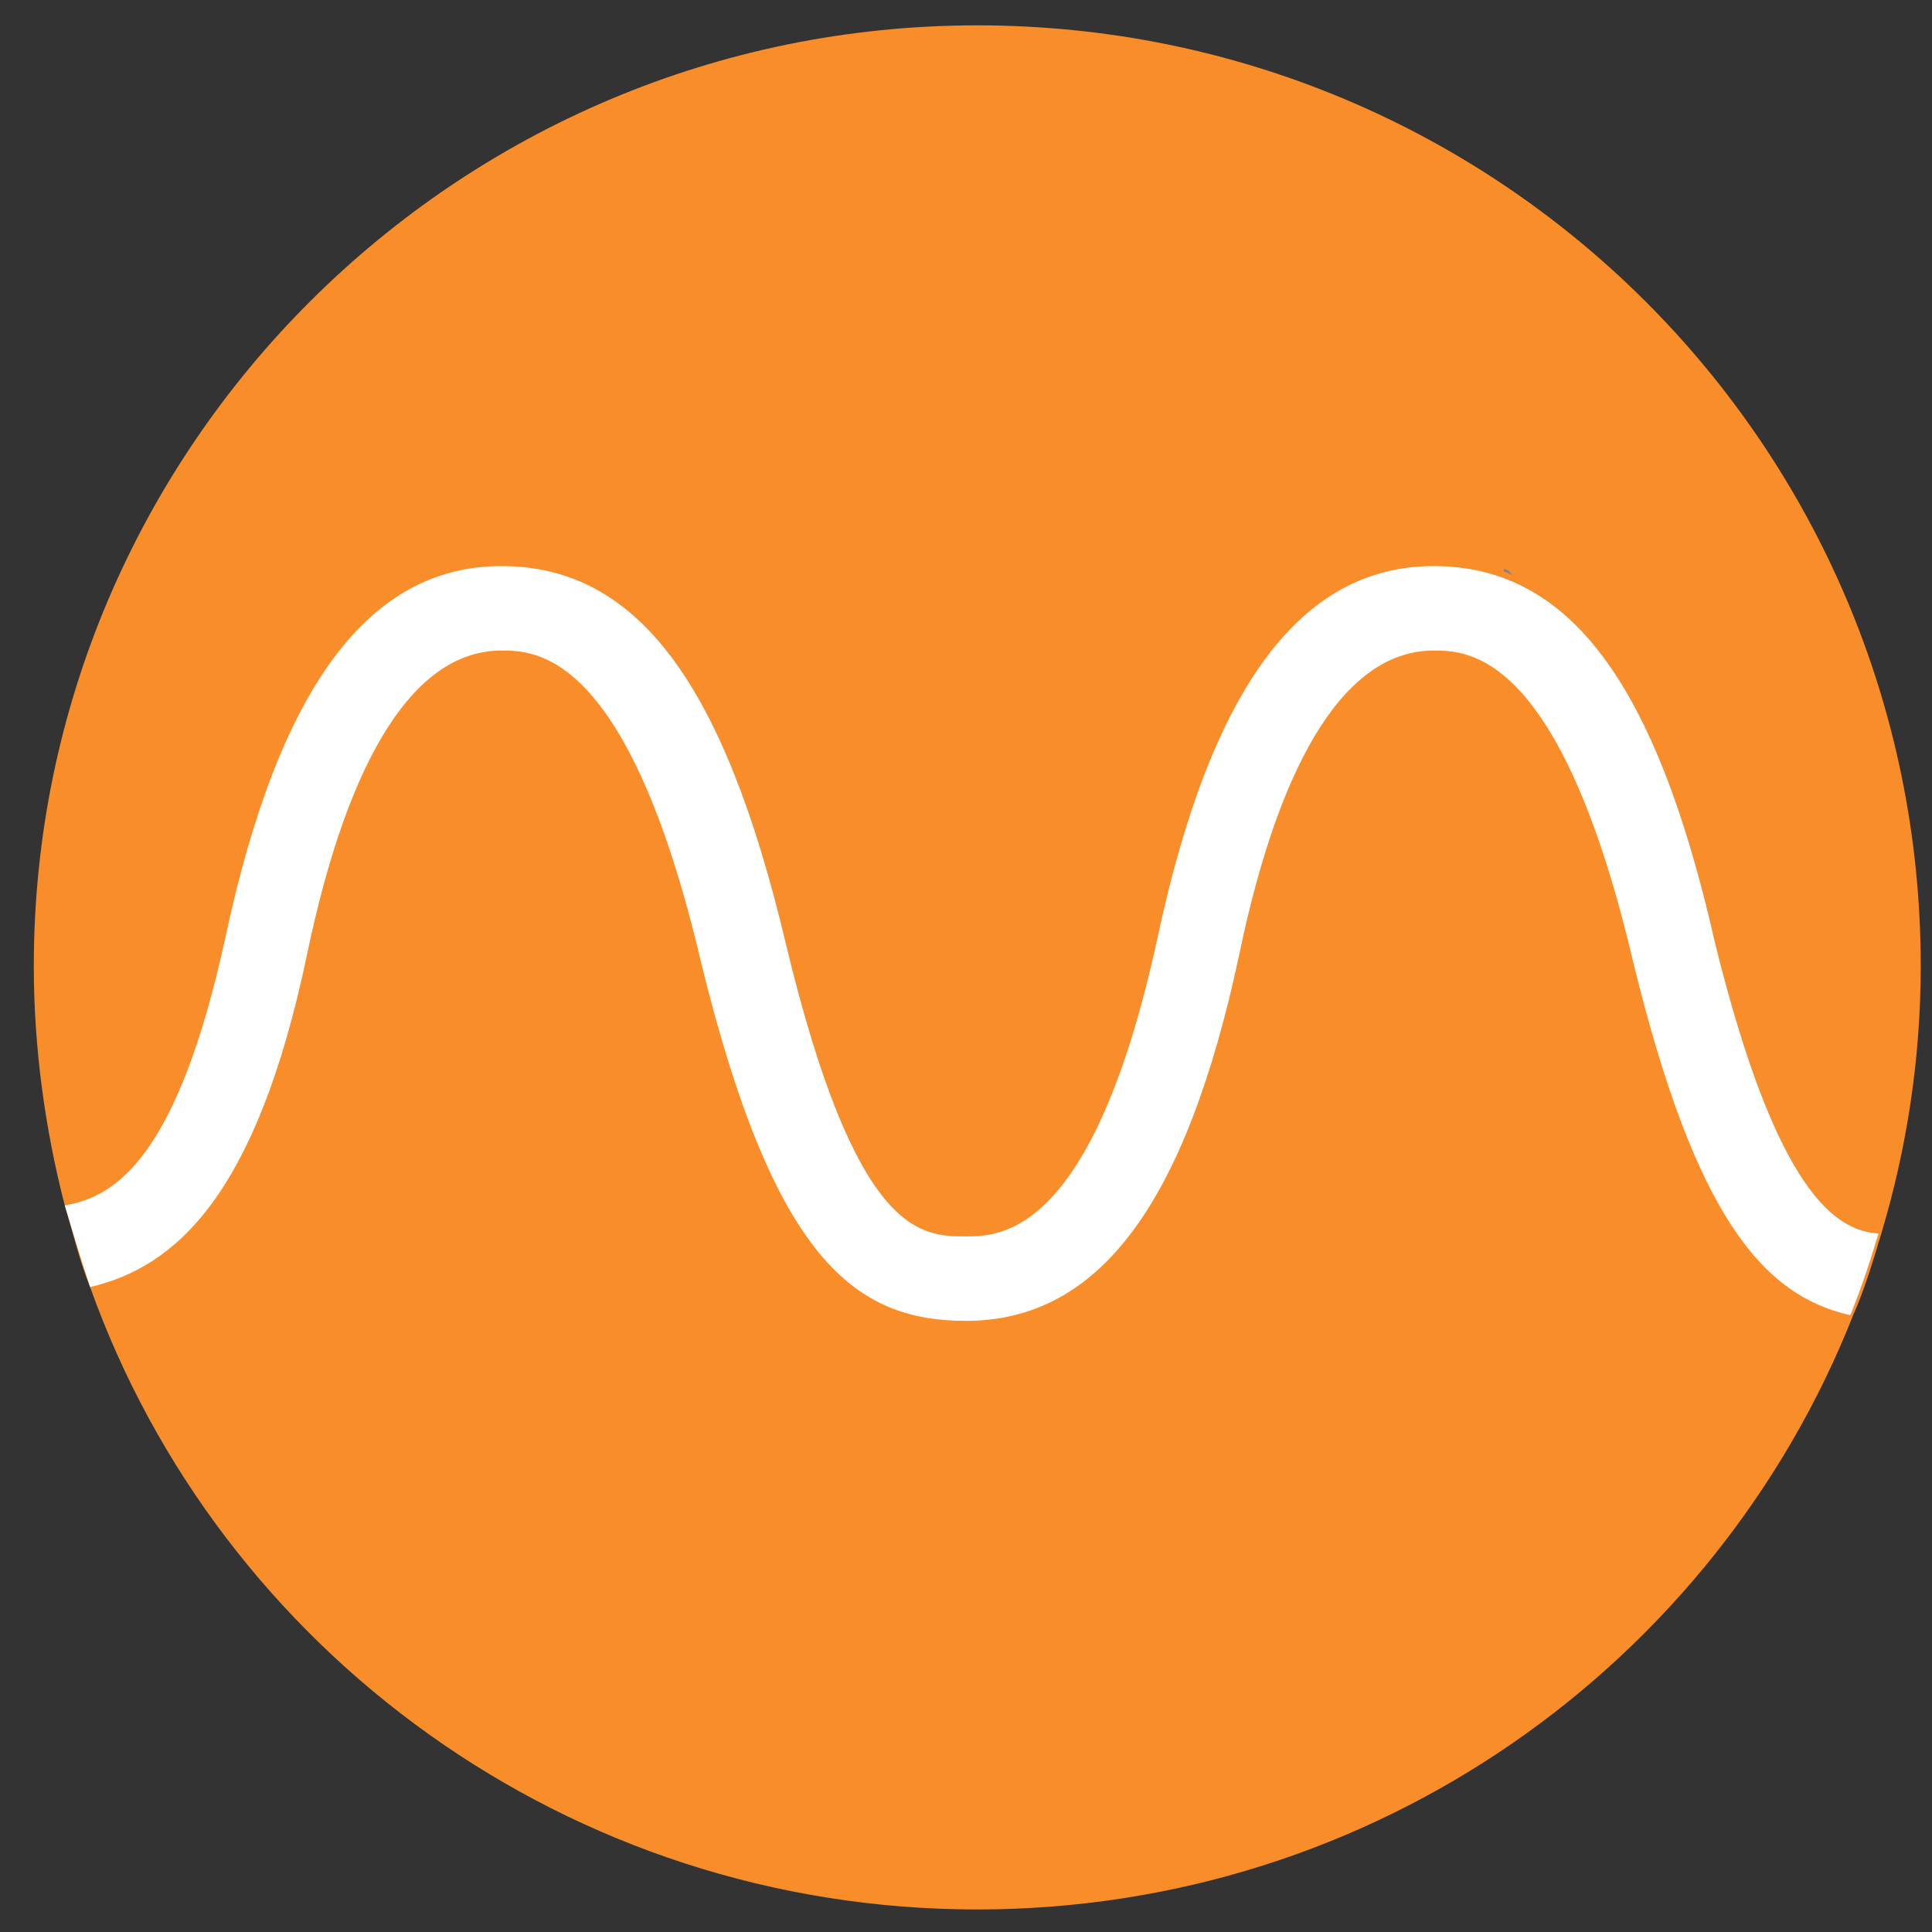
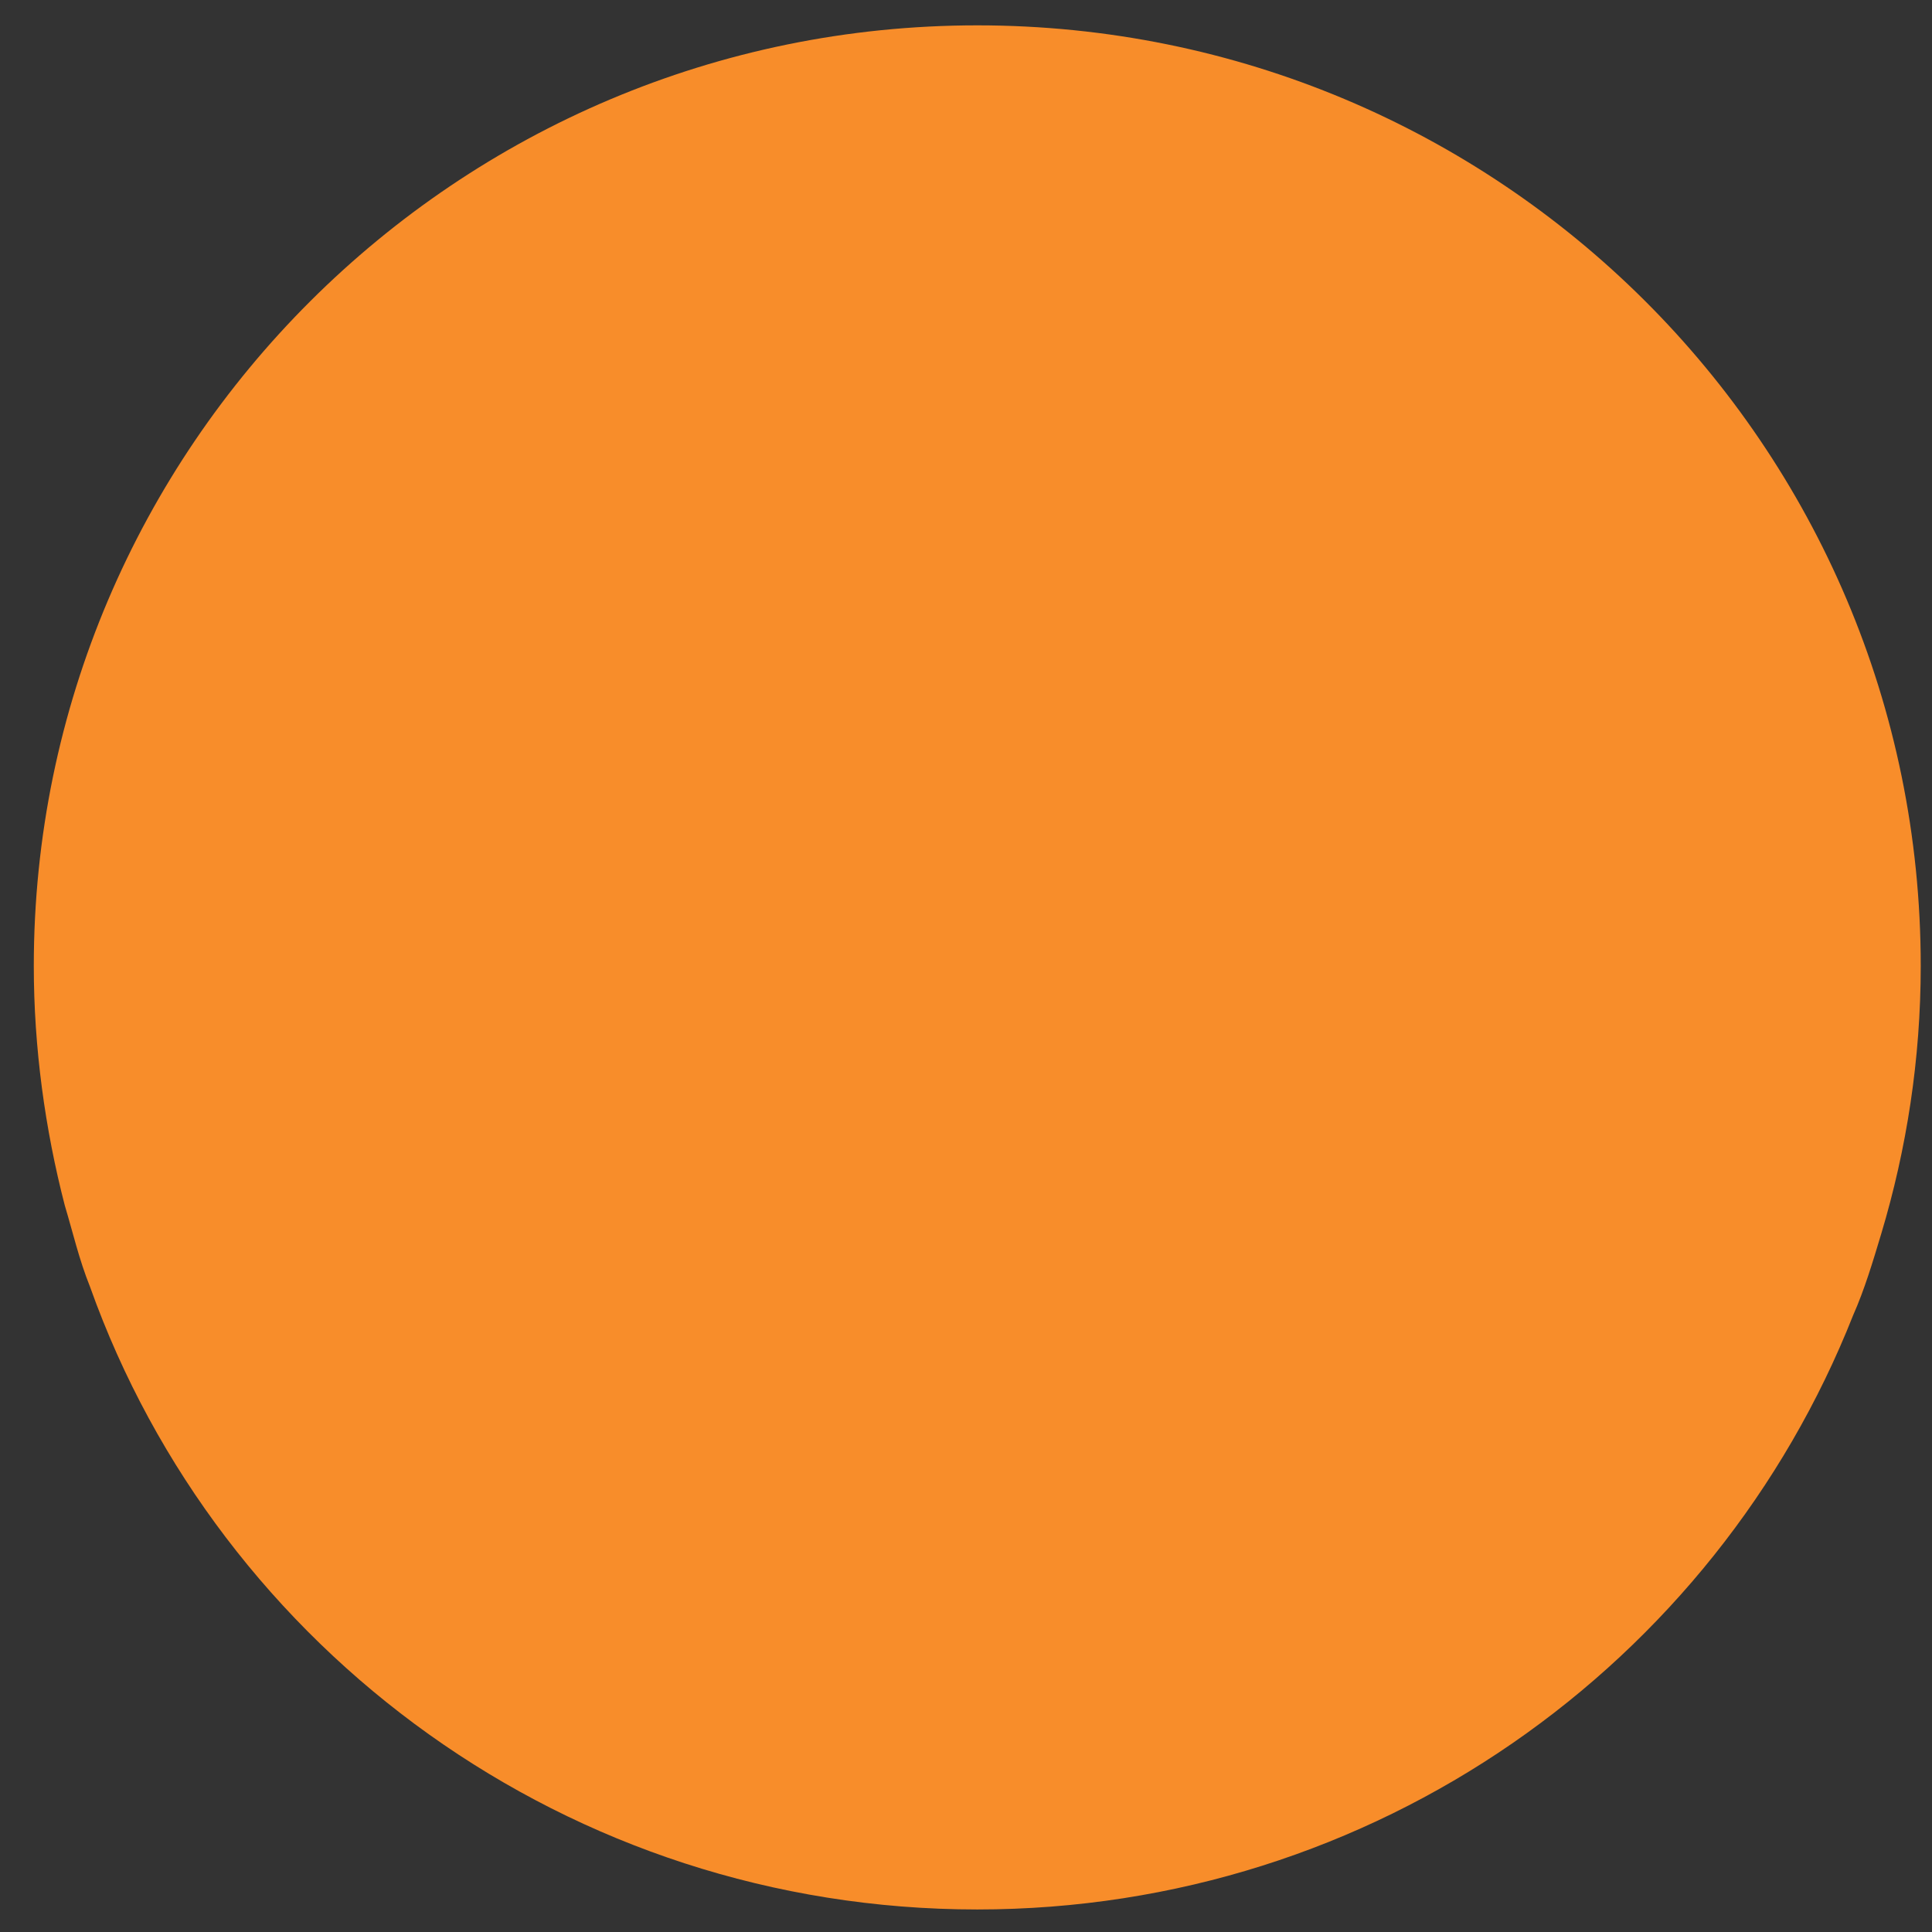
<svg xmlns="http://www.w3.org/2000/svg" version="1.1" id="Layer_1" x="0px" y="0px" viewBox="0 0 68.6 68.6" style="enable-background:new 0 0 68.6 68.6;" xml:space="preserve">
  <rect x="0" y="0" width="68.6" height="68.6" fill="#333333" stroke="none" />
  <style type="text/css">
	.st0{fill:#F88D2A;}
	.st1{fill:#808184;}
	.st2{fill:#FFFFFF;}
</style>
  <path class="st0" d="M1.2,34.3c0,2.9,0.4,5.8,1.1,8.5c0.3,1,0.5,1.9,0.9,2.9c4.6,12.9,17,22.1,31.5,22.1c14.1,0,26.2-8.7,31.1-21.1  c0.4-0.9,0.7-1.9,1-2.9c0.9-3,1.4-6.2,1.4-9.5c0-18.5-15-33.4-33.5-33.4C16.2,0.9,1.2,15.9,1.2,34.3" />
-   <path class="st1" d="M36.5,38.3L36.5,38.3L36.5,38.3L36.5,38.3z" />
  <g>
-     <path class="st1" d="M36.3,38.2L36.3,38.2L36.3,38.2L36.3,38.2z" />
-   </g>
-   <path class="st1" d="M53.7,20.4c-0.1,0-0.2-0.1-0.3-0.1v-0.1C53.5,20.2,53.6,20.3,53.7,20.4z" />
-   <path class="st2" d="M66.7,43.8c-0.3,1-0.6,1.9-1,2.9c-3.1-0.7-5.5-3.5-7.7-12.5c-2.6-11.1-5.9-11.1-7.1-11.1c-3,0-5.4,3.6-6.9,10.8  c-1.9,8.9-5,13-9.7,13l0,0c-3.9,0-6.8-2.1-9.4-12.7c-2.6-11.1-5.9-11.1-7.1-11.1c-3,0-5.4,3.6-6.9,10.8C9.1,42.5,6.2,45,3.2,45.7  c-0.3-0.9-0.6-1.9-0.9-2.9c1.8-0.3,4-1.7,5.7-9.5c1.9-8.9,5.1-13.2,9.8-13.2c4.8,0,7.9,4.1,10.1,13.4c2.5,10.4,4.8,10.4,6.4,10.4  l0,0c1.2,0,4.5,0,6.8-10.6c1.9-8.9,5.1-13.2,9.8-13.2c4.8,0,7.9,4.1,10,13.4C63.1,42.4,65.2,43.7,66.7,43.8z" />
+     </g>
</svg>